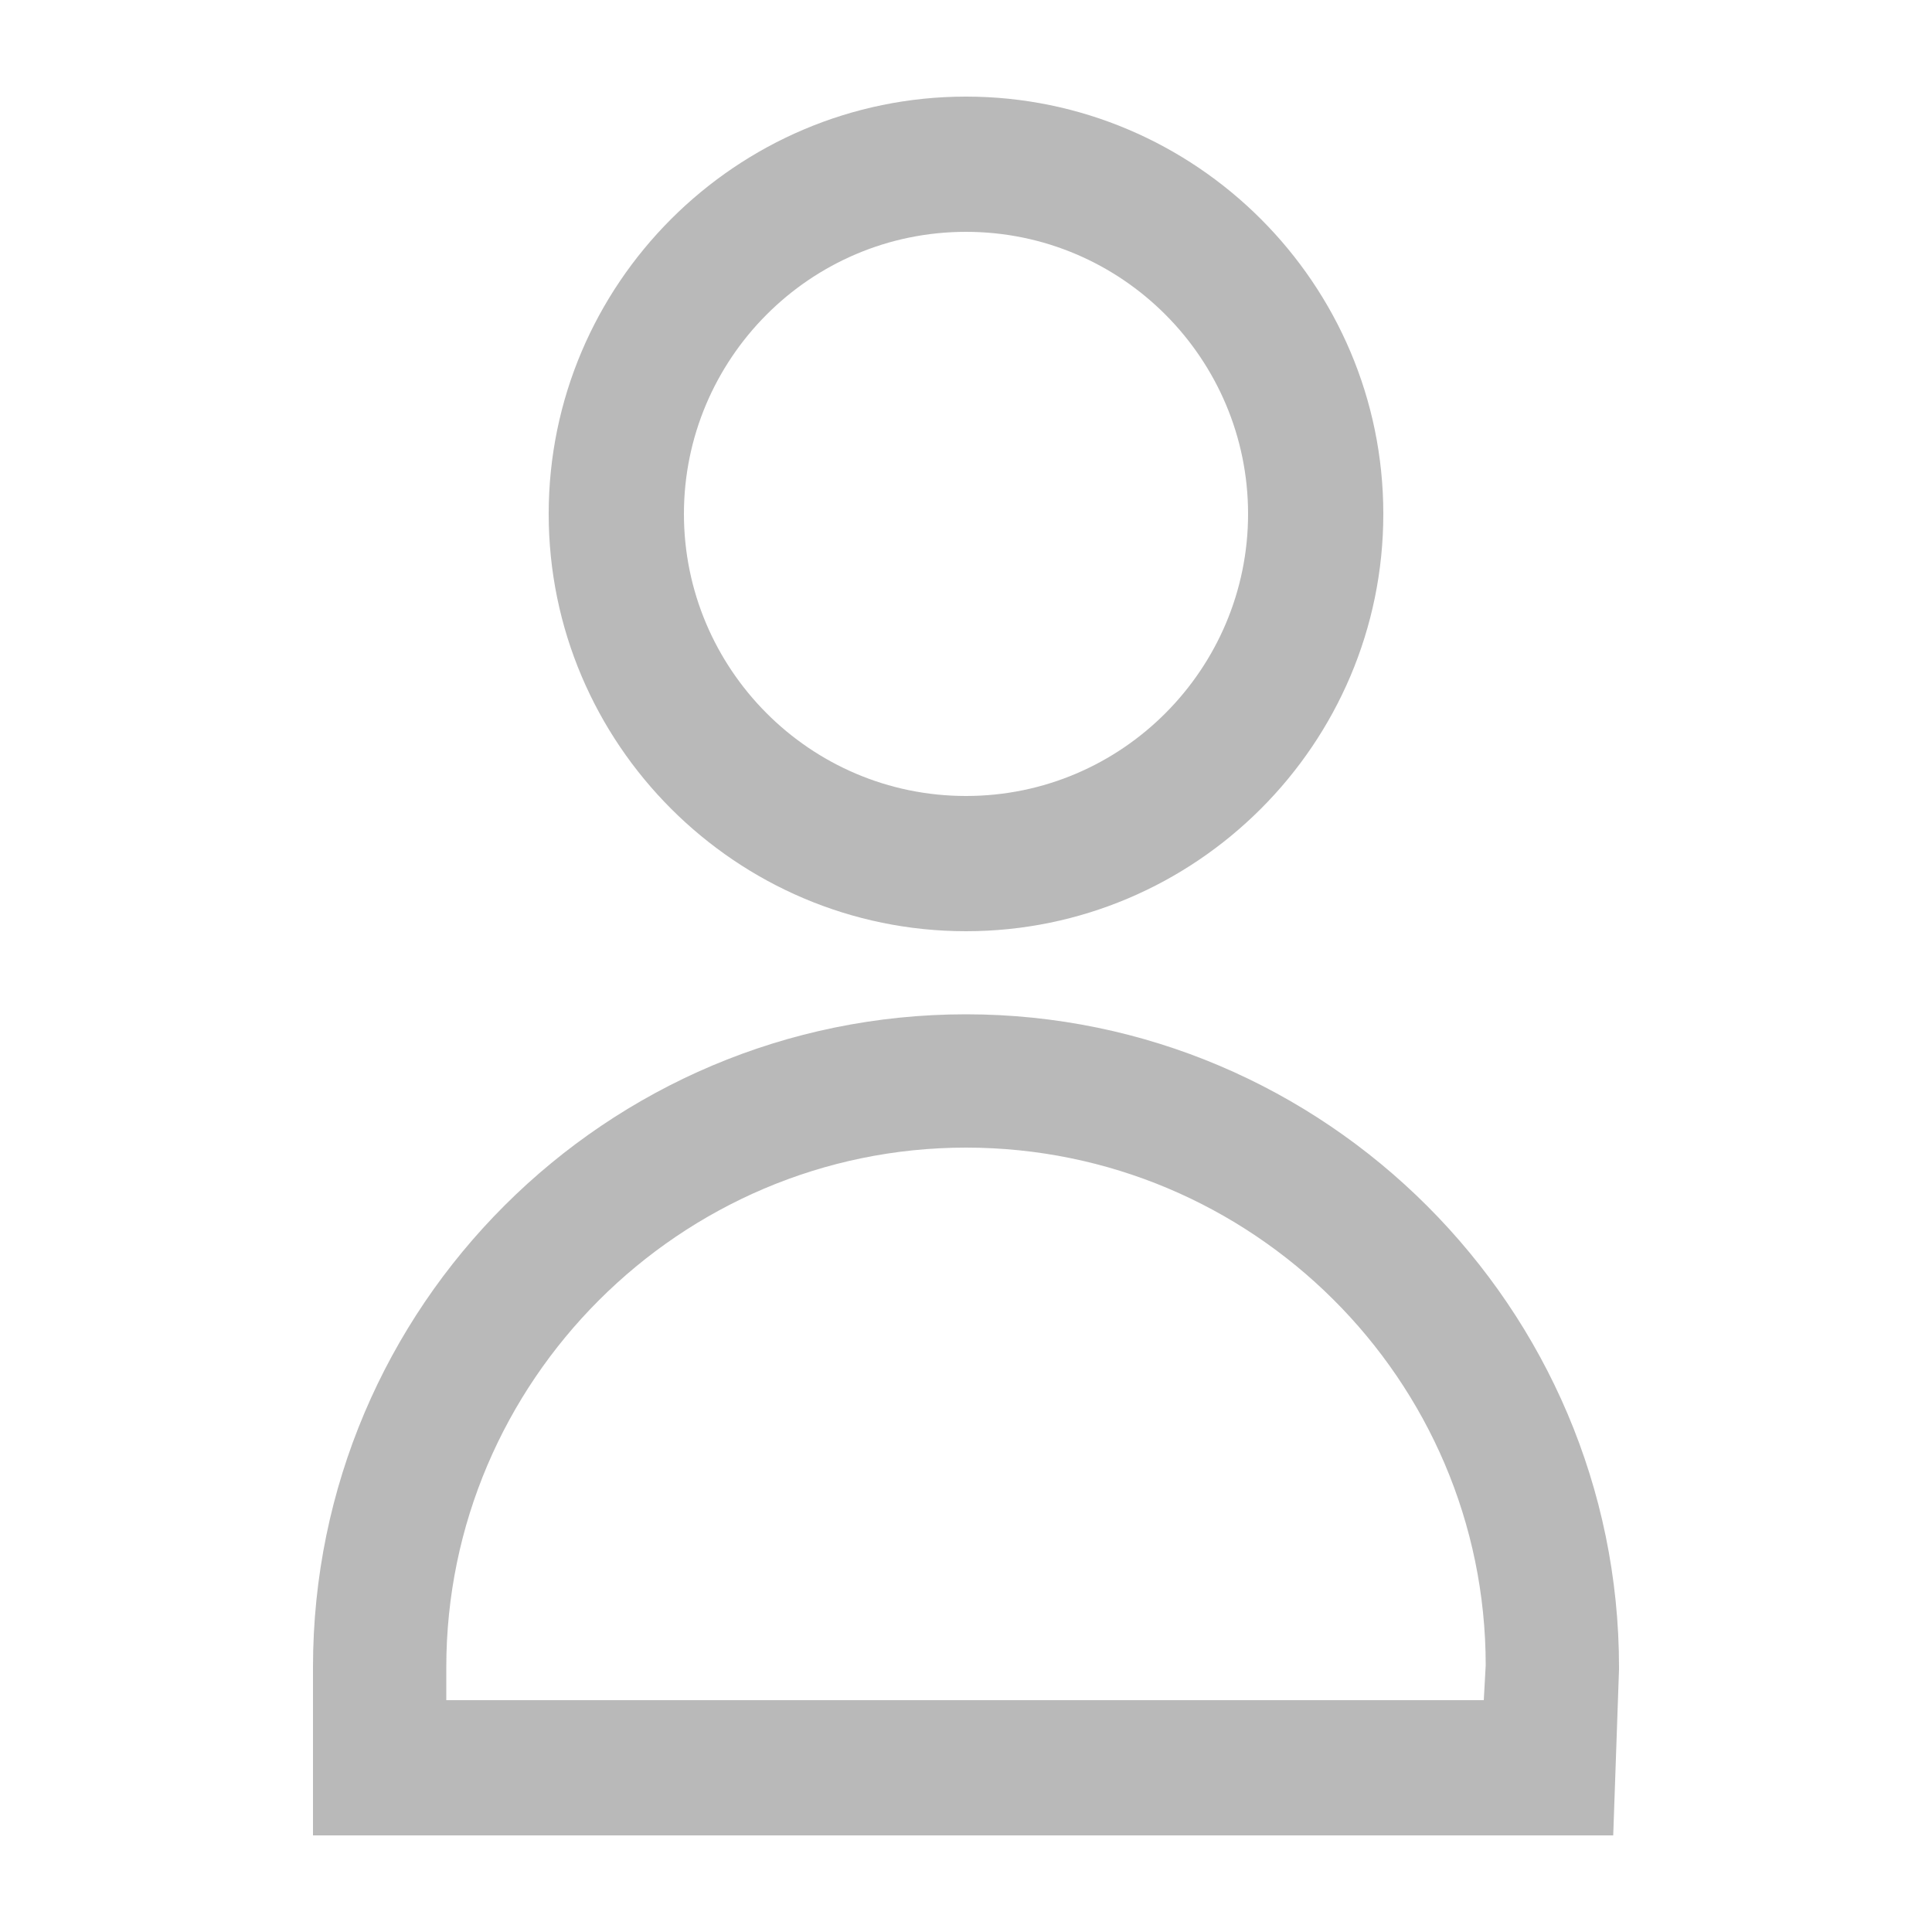
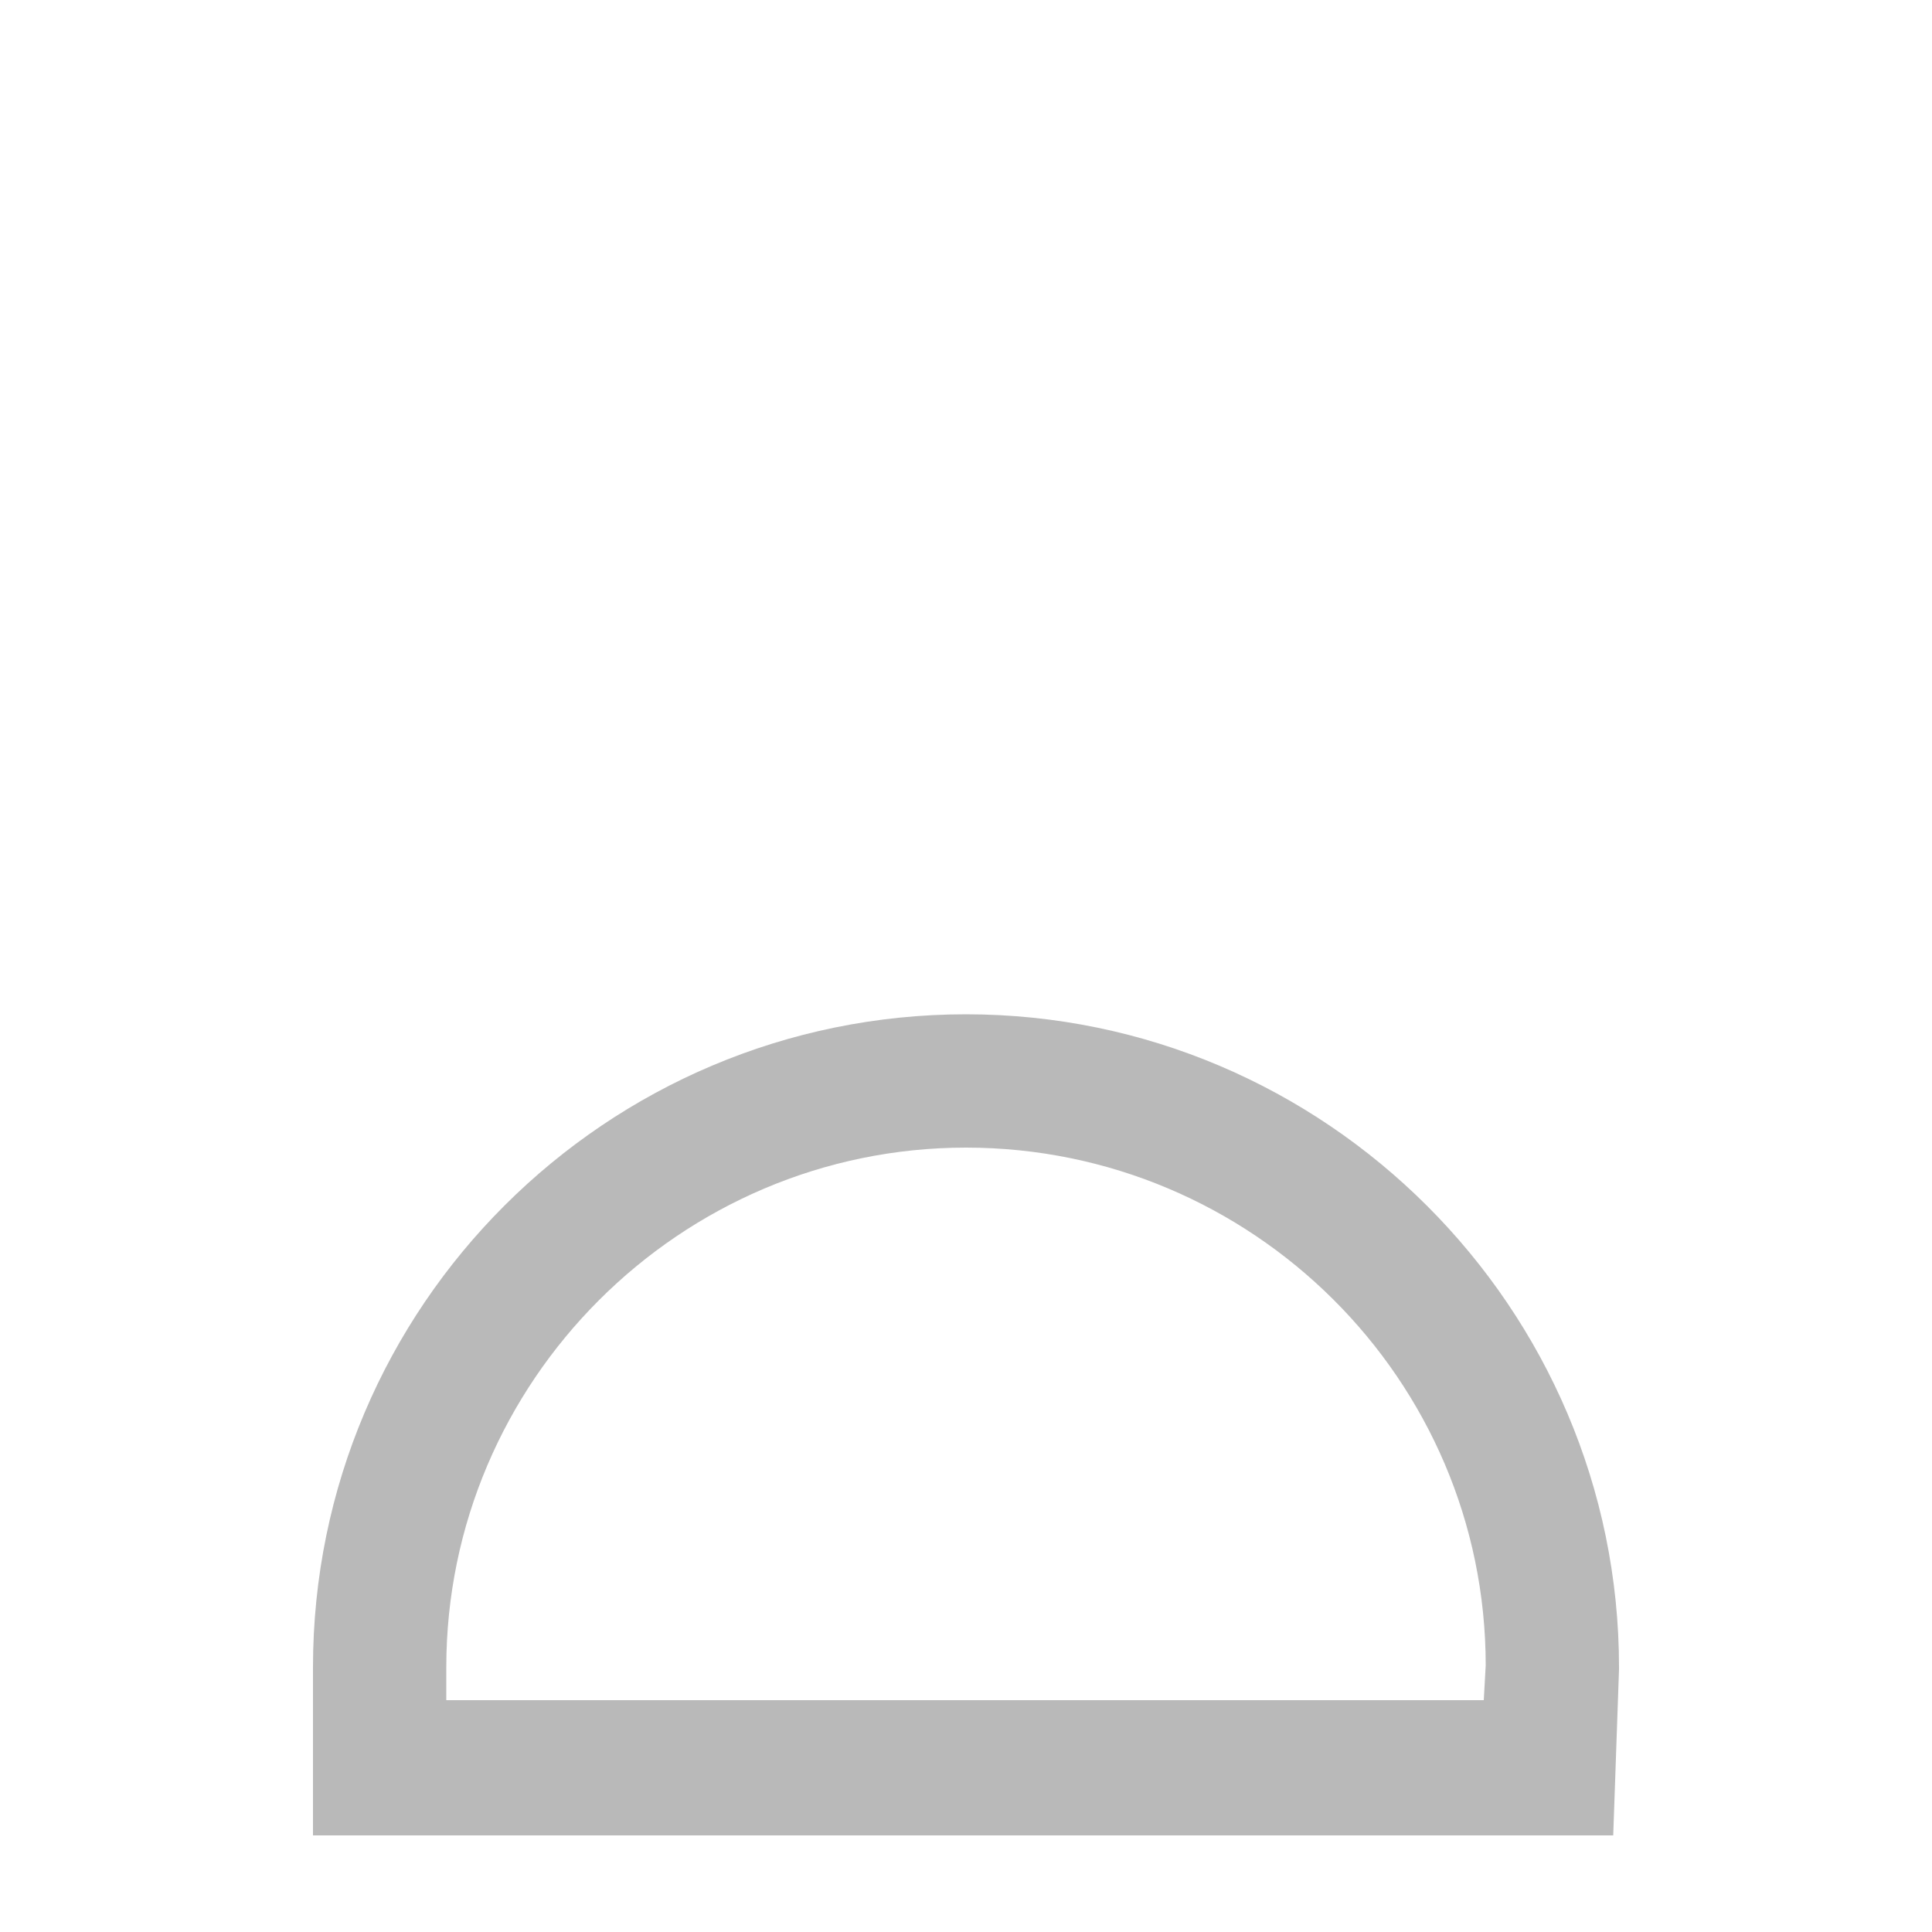
<svg xmlns="http://www.w3.org/2000/svg" version="1.1" id="Ebene_1" x="0px" y="0px" viewBox="0 0 100 100" style="enable-background:new 0 0 100 100;" xml:space="preserve">
  <style type="text/css">
	.st0{fill:#B9B9B9;}
</style>
  <g>
-     <path class="st0" d="M50,48.2c-11.9,0-21.6-9.7-21.6-21.6S38.1,5,50,5s21.6,9.7,21.6,21.6S61.9,48.2,50,48.2z M50,12   c-8.1,0-14.6,6.6-14.6,14.6S41.9,41.2,50,41.2s14.6-6.6,14.6-14.6S58.1,12,50,12z" />
    <path class="st0" d="M83.5,95H16.2v-8.7c0-18.7,15.2-33.8,33.8-33.8s33.8,15.2,33.8,33.8v0.1L83.5,95z M23.1,88h53.7l0.1-1.8   c0-14.8-12.1-26.8-26.9-26.8S23.1,71.5,23.1,86.3V88z" />
  </g>
</svg>